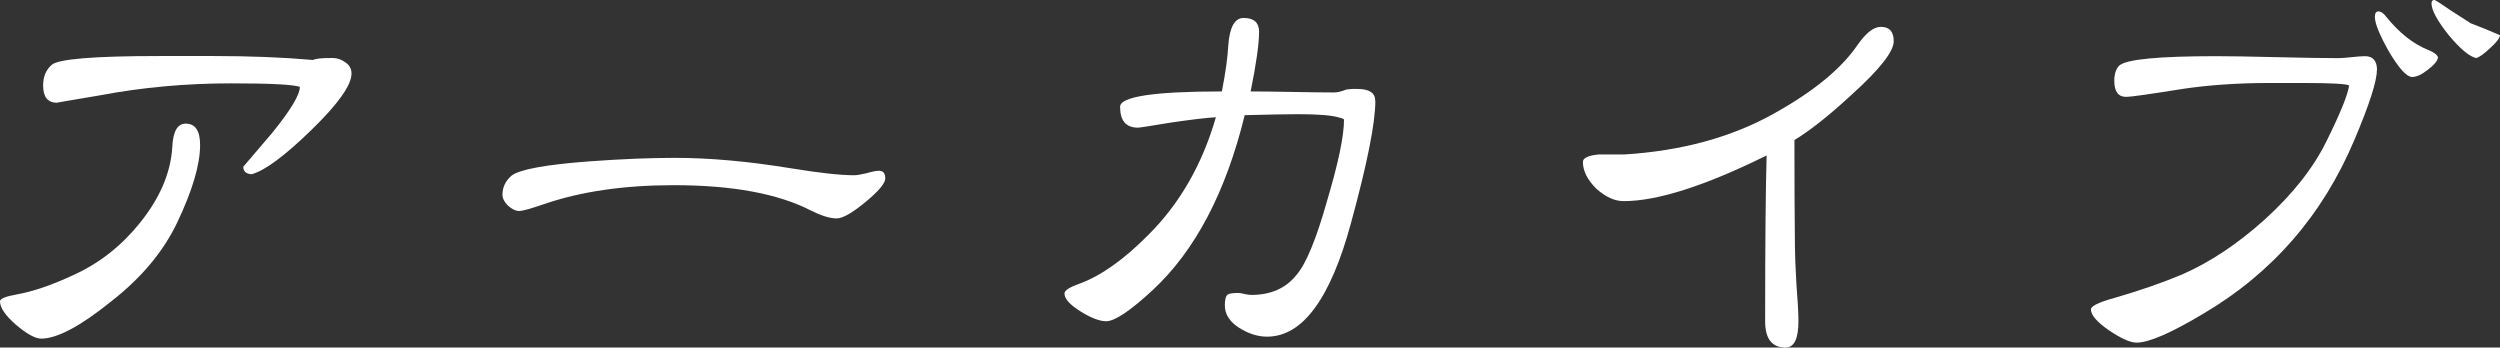
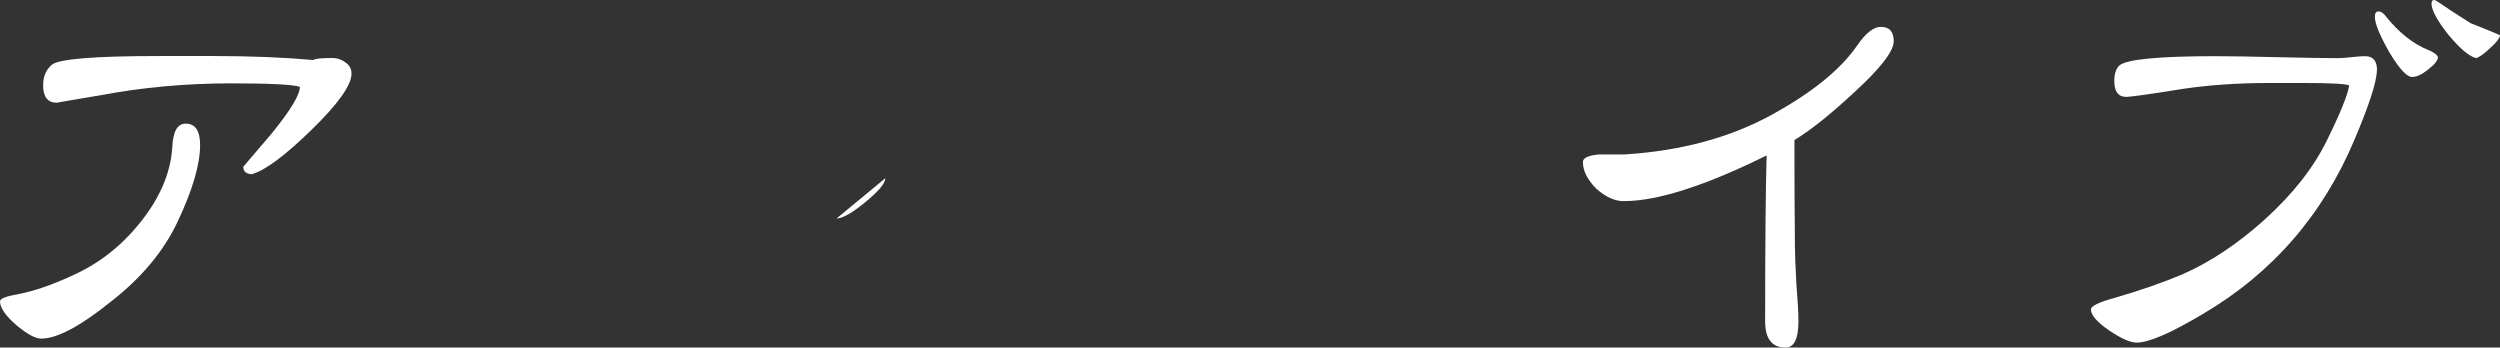
<svg xmlns="http://www.w3.org/2000/svg" viewBox="0 0 536.23 74.55">
  <rect x="0" y="0" width="536.23" height="74.55" fill="#333333" stroke="none" />
  <g fill="#fff">
    <path d="m42.92 31.1c0 4.19-1.63 9.73-4.9 16.61-2.98 6.25-7.7 11.89-14.16 16.93-6.6 5.32-11.61 7.99-15.02 7.99-1.28 0-3.09-.99-5.43-2.98-2.27-1.99-3.41-3.66-3.41-5.01 0-.57 1.21-1.07 3.62-1.49 3.55-.64 7.67-2.06 12.35-4.26 5.39-2.48 10.05-6.14 13.95-10.97 4.33-5.33 6.67-10.76 7.03-16.29.14-3.41 1.1-5.11 2.88-5.11 2.06 0 3.09 1.53 3.09 4.58zm32.48-15.34c0 2.49-2.84 6.5-8.52 12.03-5.75 5.61-10.05 8.8-12.89 9.58-1.21-.07-1.81-.6-1.81-1.6l6.18-7.24c3.98-4.9 5.96-8.2 5.96-9.9-1.49-.5-6.39-.75-14.7-.75-9.73 0-19.1.85-28.12 2.56-6.39 1.07-9.48 1.6-9.27 1.6-1.99 0-2.98-1.24-2.98-3.73 0-1.85.6-3.3 1.81-4.37 1.35-1.28 9.05-1.92 23.11-1.92h11.72c7.74 0 14.84.28 21.3.85.35-.28 1.74-.43 4.15-.43.99 0 1.92.32 2.77.96.85.57 1.28 1.35 1.28 2.34z" />
-     <path d="m189.89 38.23c0 1.07-1.42 2.77-4.26 5.11s-4.9 3.51-6.18 3.51c-1.42 0-3.27-.57-5.54-1.7-7.03-3.62-16.83-5.43-29.39-5.43-10.65 0-19.92 1.35-27.8 4.05-2.91 1-4.69 1.49-5.33 1.49-.78 0-1.6-.39-2.45-1.17-.78-.78-1.17-1.56-1.17-2.34 0-1.56.64-2.91 1.92-4.05 1.7-1.35 7.28-2.38 16.72-3.09 6.89-.5 12.99-.75 18.32-.75 7.53 0 15.83.75 24.92 2.24 6.11 1 10.61 1.49 13.53 1.49.57 0 1.45-.14 2.66-.43 1.21-.35 2.09-.53 2.66-.53.92 0 1.38.53 1.38 1.6z" />
-     <path d="m295 21.62c0 4.76-1.74 13.49-5.22 26.2-4.4 16.26-10.4 24.39-18 24.39-2.06 0-4.12-.67-6.18-2.02-1.92-1.28-2.88-2.84-2.88-4.69 0-1.28.21-2.06.64-2.34.35-.21 1.1-.32 2.24-.32.35 0 .78.07 1.28.21.64.14 1.14.21 1.49.21 4.19 0 7.42-1.42 9.69-4.26 2.06-2.34 4.26-7.67 6.6-15.97 2.41-8.09 3.62-13.88 3.62-17.36 0-.14-.32-.28-.96-.43-1.49-.5-4.44-.75-8.84-.75-2.2 0-6.04.07-11.5.21-4.05 16.54-10.62 29.04-19.7 37.49-4.83 4.47-8.17 6.71-10.01 6.71-1.42 0-3.27-.71-5.54-2.13s-3.41-2.7-3.41-3.83c0-.64 1.1-1.35 3.3-2.13 4.61-1.7 9.55-5.22 14.8-10.54 6.67-6.67 11.47-15.05 14.38-25.13-2.2.14-5.47.53-9.8 1.17-4.26.71-6.57 1.07-6.92 1.07-2.56 0-3.83-1.49-3.83-4.47 0-2.2 7.28-3.3 21.83-3.3.78-3.98 1.24-7.28 1.38-9.9.28-3.9 1.38-5.86 3.3-5.86 2.2 0 3.3 1 3.3 2.98 0 2.56-.6 6.82-1.81 12.78 1.92 0 4.9.04 8.95.11 3.98.07 6.96.11 8.95.11.71 0 1.6-.21 2.66-.64.14 0 .53-.03 1.17-.11h1.17c2.56 0 3.83.85 3.83 2.56z" />
+     <path d="m189.89 38.23c0 1.07-1.42 2.77-4.26 5.11s-4.9 3.51-6.18 3.51z" />
    <path d="m406.19 8.84c0 2.2-2.98 6-8.95 11.4-4.83 4.47-8.95 7.74-12.35 9.8 0 8.17.03 15.83.11 23 0 1.49.11 4.15.32 7.99.28 3.41.43 6.04.43 7.88 0 3.76-.92 5.64-2.77 5.64-2.91 0-4.37-1.88-4.37-5.64 0-16.61.11-28.47.32-35.57-13.21 6.53-23.43 9.8-30.67 9.8-1.92 0-3.87-.89-5.86-2.66-1.92-1.92-2.88-3.83-2.88-5.75 0-.85 1.13-1.38 3.41-1.6h5.54c12.28-.78 22.93-3.69 31.95-8.73 8.45-4.69 14.41-9.55 17.89-14.59 1.85-2.7 3.55-4.05 5.11-4.05 1.85 0 2.77 1.03 2.77 3.09z" />
    <path d="m509.82 15.02c0 2.41-1.6 7.39-4.79 14.91-6.82 16.19-17.64 28.65-32.48 37.38-6.89 4.12-11.65 6.18-14.27 6.18-1.35 0-3.34-.89-5.96-2.66-2.56-1.77-3.83-3.26-3.83-4.47 0-.71 1.67-1.53 5.01-2.45 5.39-1.56 10.22-3.23 14.48-5.01 6.03-2.63 11.96-6.57 17.79-11.82 6.03-5.47 10.47-11.11 13.31-16.93 2.91-5.89 4.51-9.83 4.79-11.82-.57-.35-3.87-.53-9.9-.53h-7.14c-6.82 0-13.06.43-18.74 1.28-7.1 1.14-11.11 1.7-12.03 1.7-1.7 0-2.56-1.13-2.56-3.41 0-1.49.35-2.59 1.06-3.3 1.49-1.35 8.41-2.02 20.77-2.02 2.91 0 7.24.07 12.99.21 5.89.14 10.29.21 13.21.21.64 0 1.6-.07 2.88-.21s2.24-.21 2.88-.21c1.7 0 2.56 1 2.56 2.98zm13.1-2.77c0 .71-.75 1.63-2.24 2.77-1.28 1-2.38 1.49-3.3 1.49-1.14 0-2.77-1.77-4.9-5.33-2.06-3.62-3.09-6.14-3.09-7.56 0-.78.25-1.17.75-1.17.57 0 1.13.39 1.7 1.17 2.77 3.41 5.71 5.75 8.84 7.03 1.28.5 2.02 1.03 2.24 1.6zm13.31-4.69c-.07.64-.78 1.56-2.13 2.77-1.28 1.21-2.27 1.92-2.98 2.13-1.49-.35-3.48-2.02-5.96-5.01-2.41-3.05-3.62-5.29-3.62-6.71 0-.5.21-.75.64-.75.14 0 1.35.78 3.62 2.34 2.34 1.49 3.73 2.38 4.15 2.66 2.06.78 4.15 1.63 6.28 2.56z" />
  </g>
</svg>